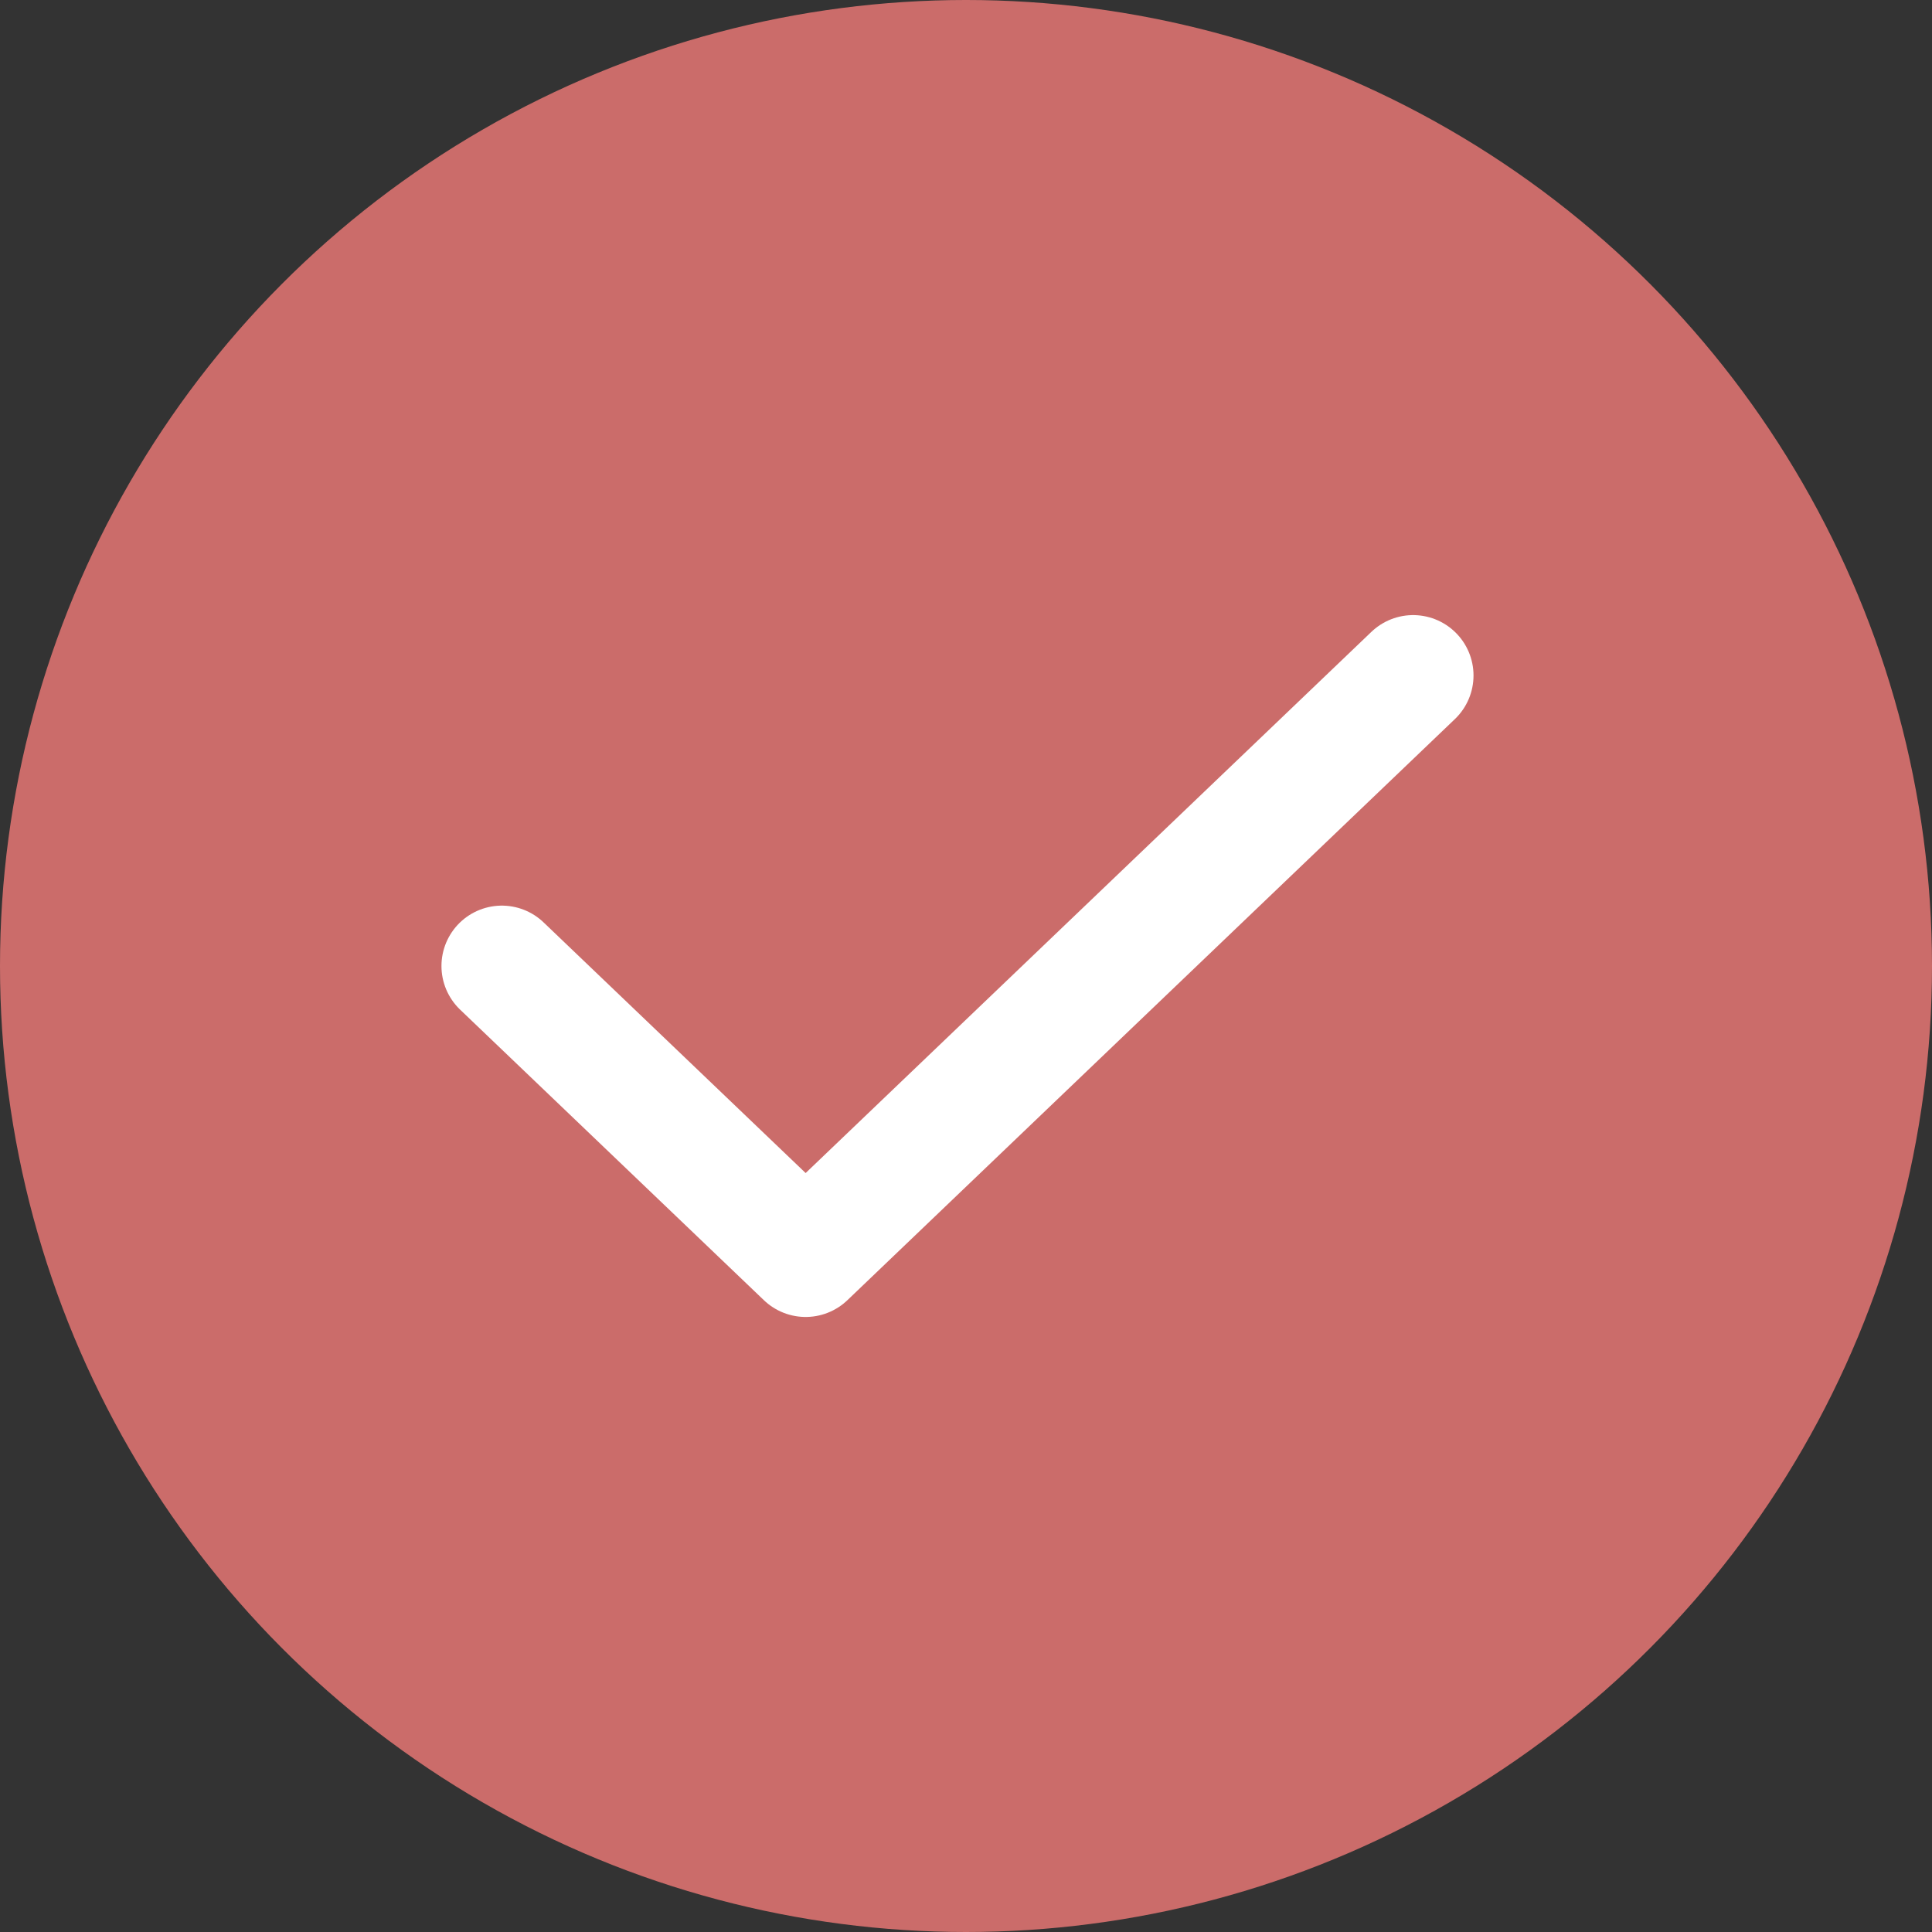
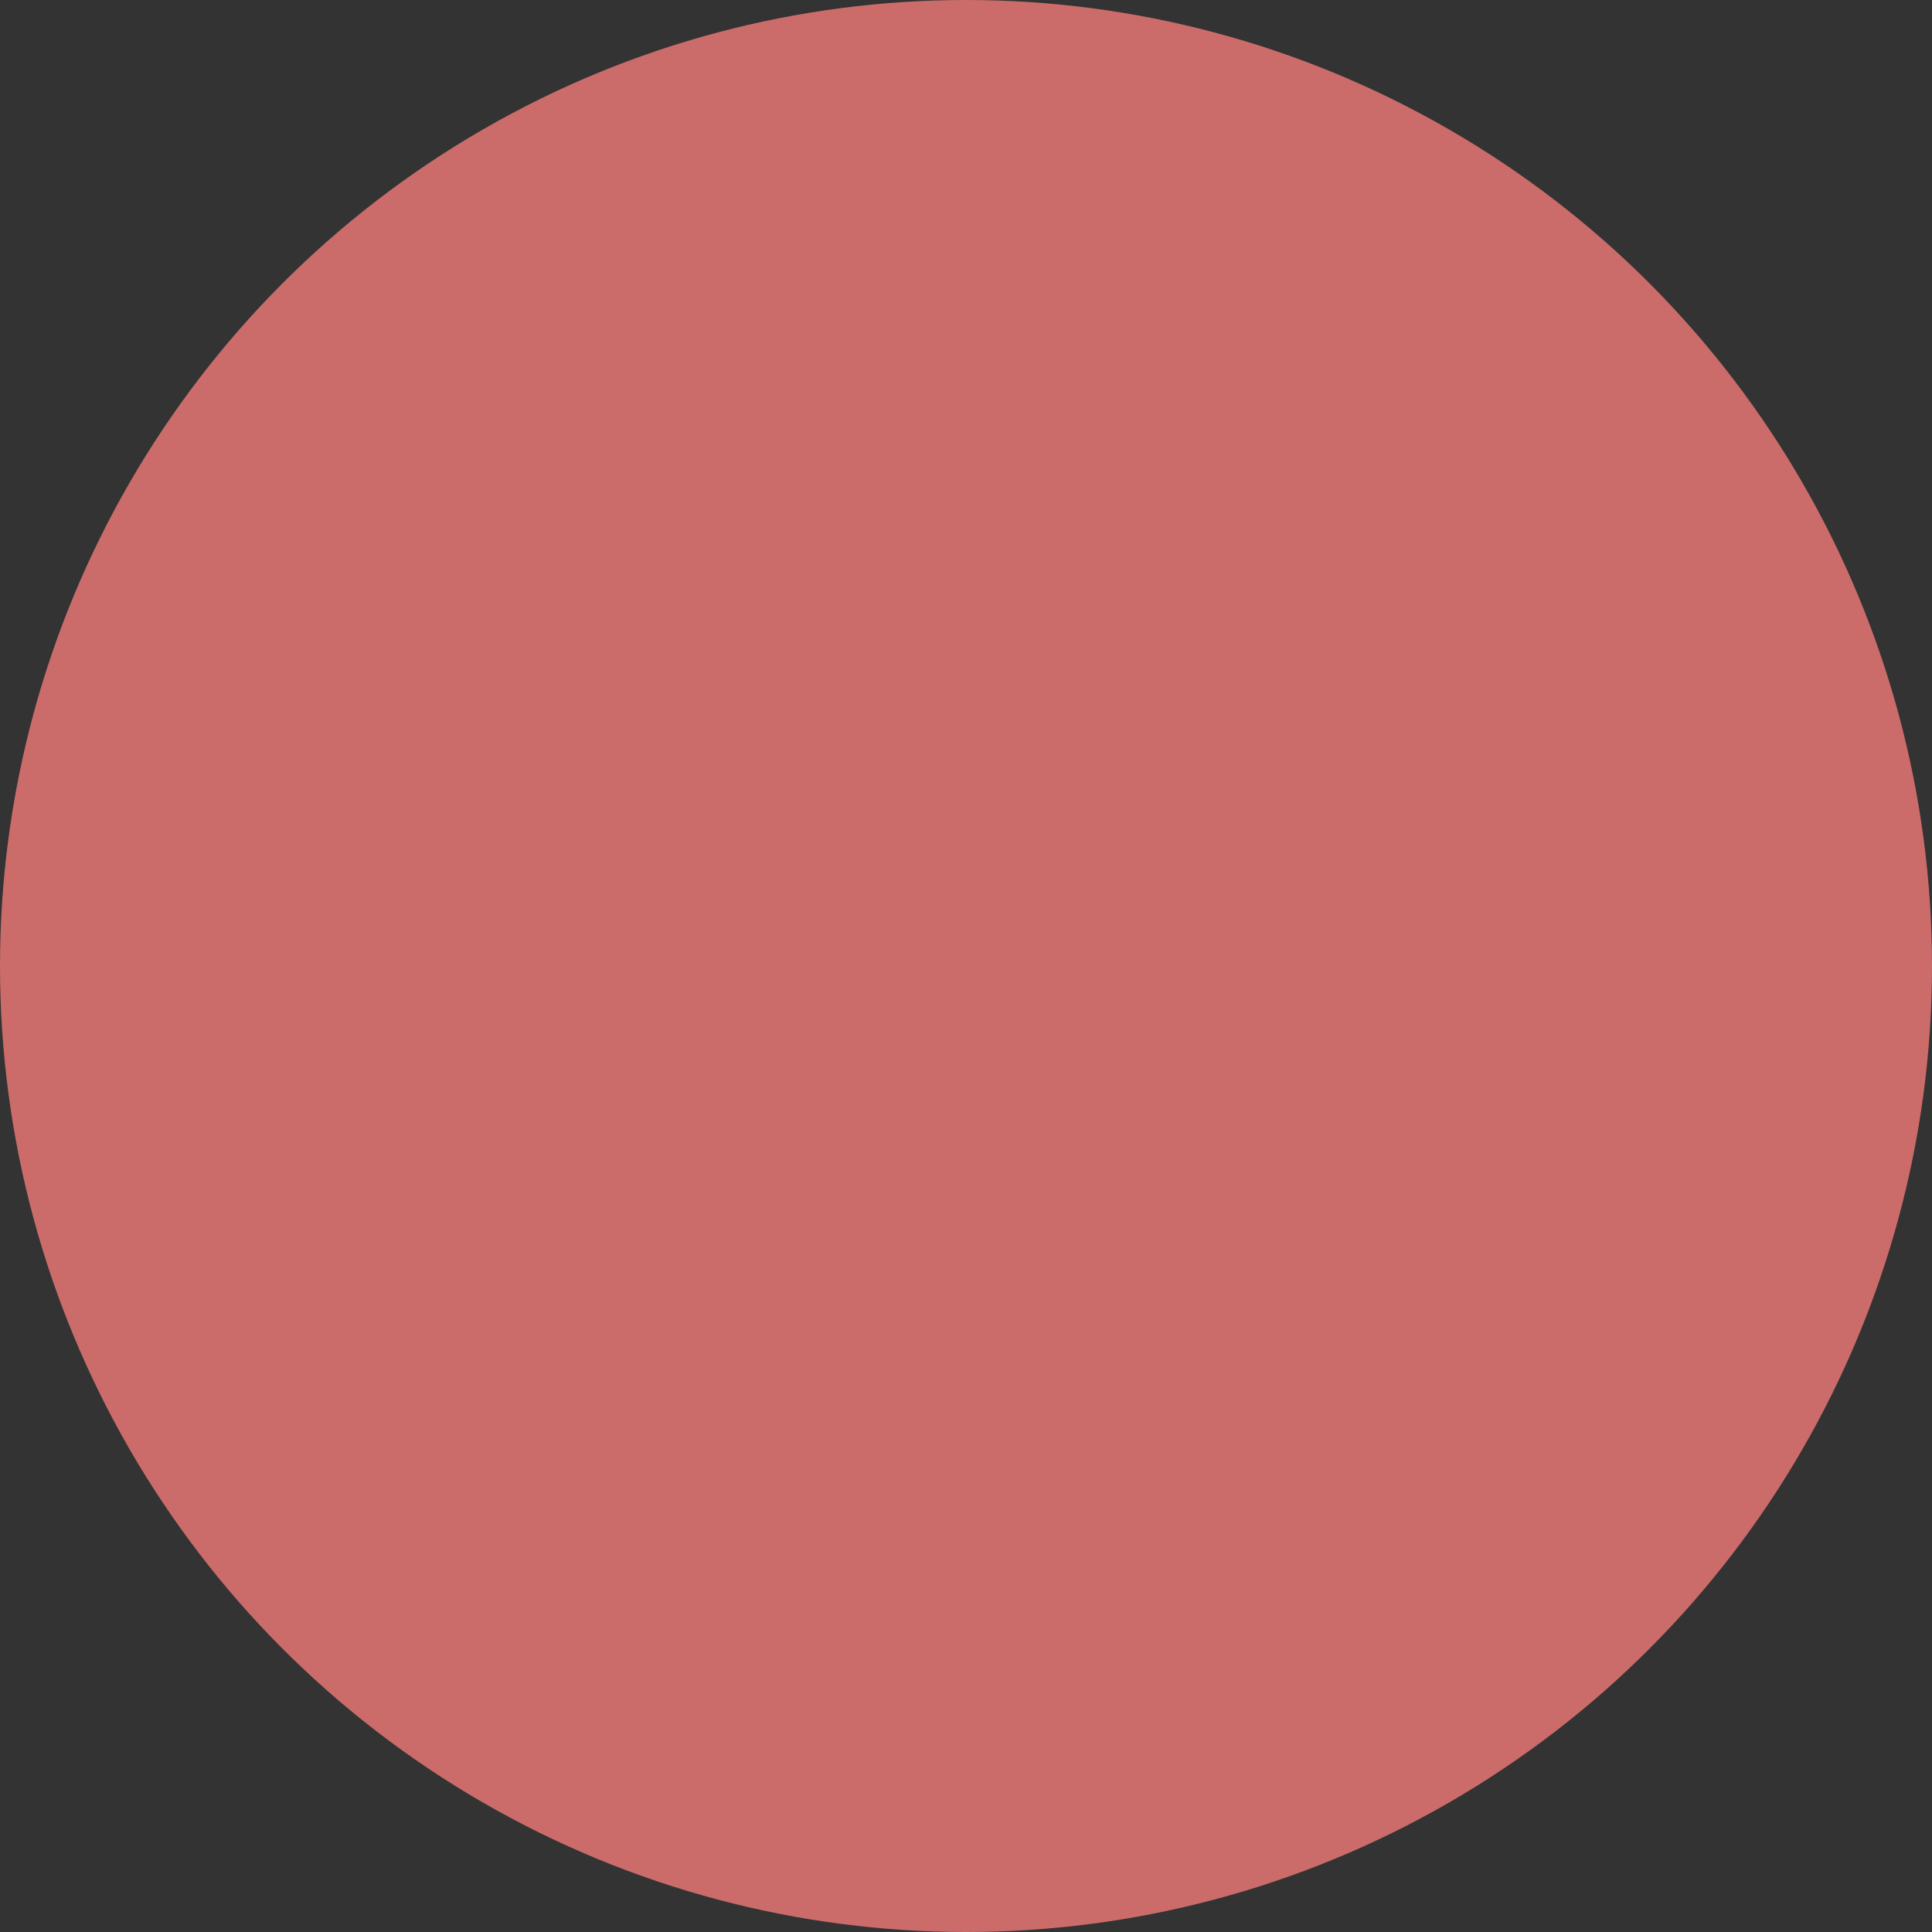
<svg xmlns="http://www.w3.org/2000/svg" width="32" height="32" viewBox="0 0 32 32" fill="none">
  <rect x="0" y="0" width="32" height="32" fill="#333333" stroke="none" />
  <circle cx="16" cy="16" r="16" fill="#CB6C6A" />
-   <path d="M23.406 11.188L13.344 20.813L8.312 16" stroke="white" stroke-width="2" stroke-linecap="round" stroke-linejoin="round" />
</svg>